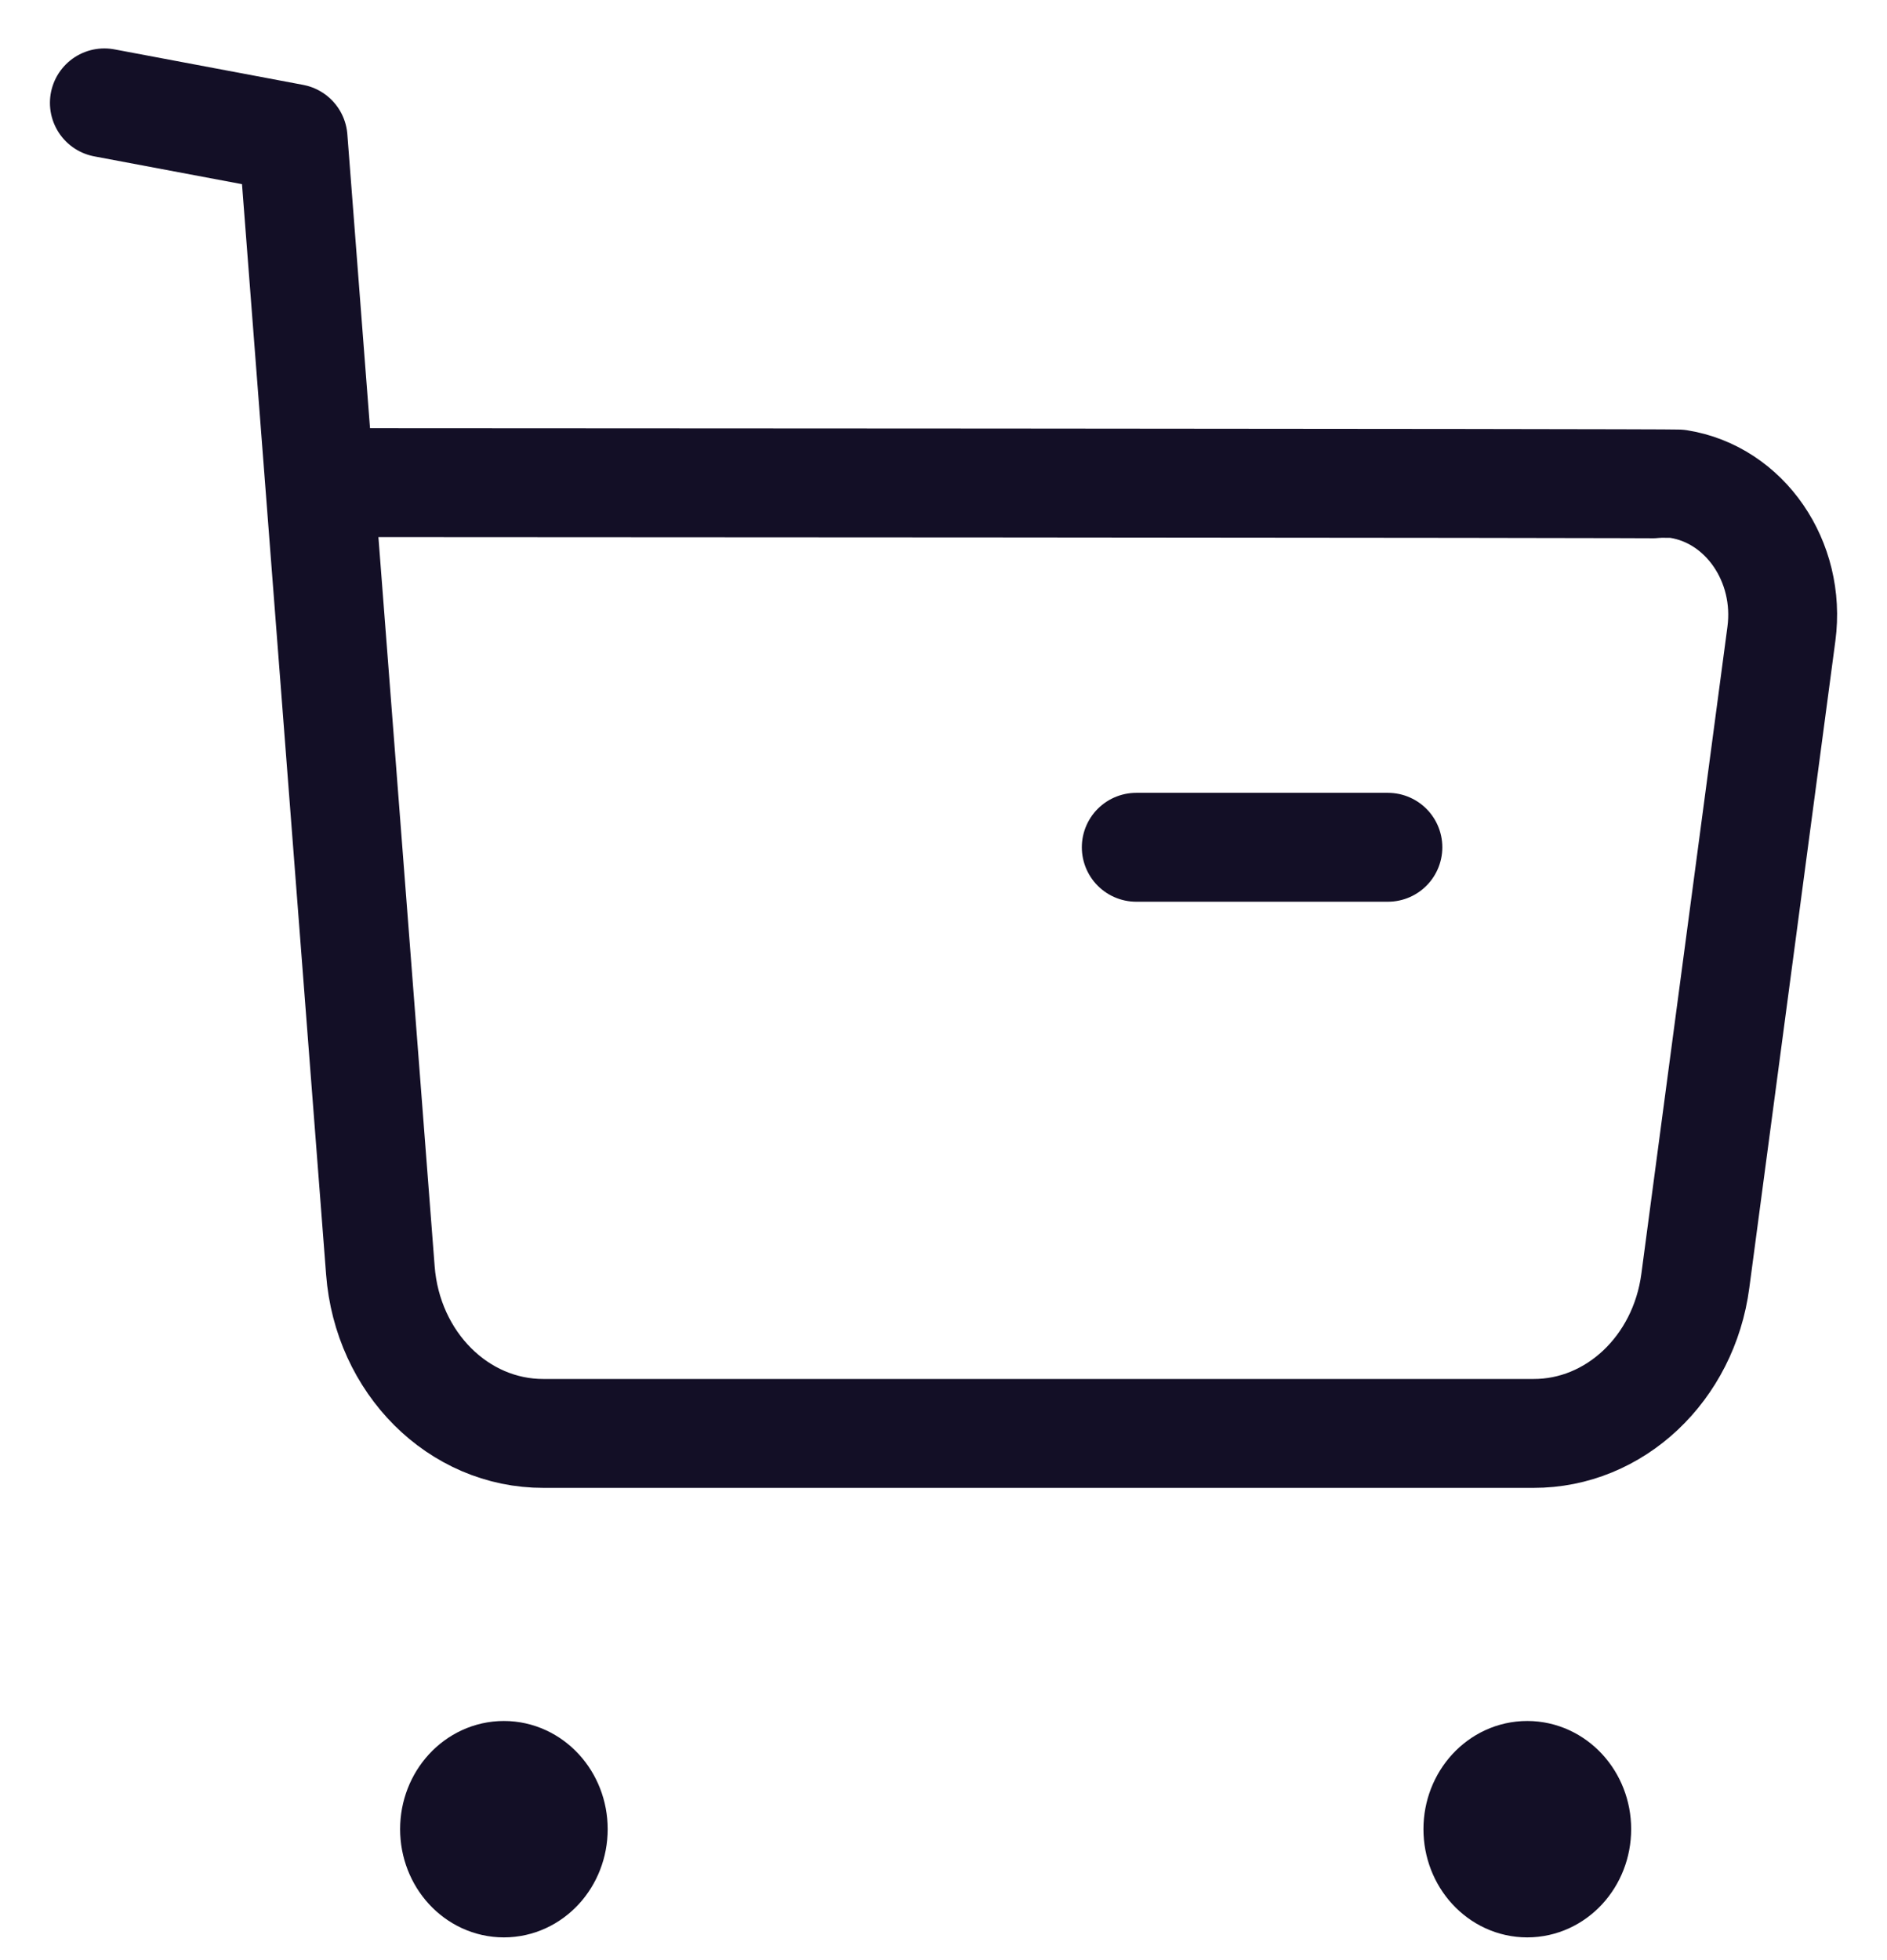
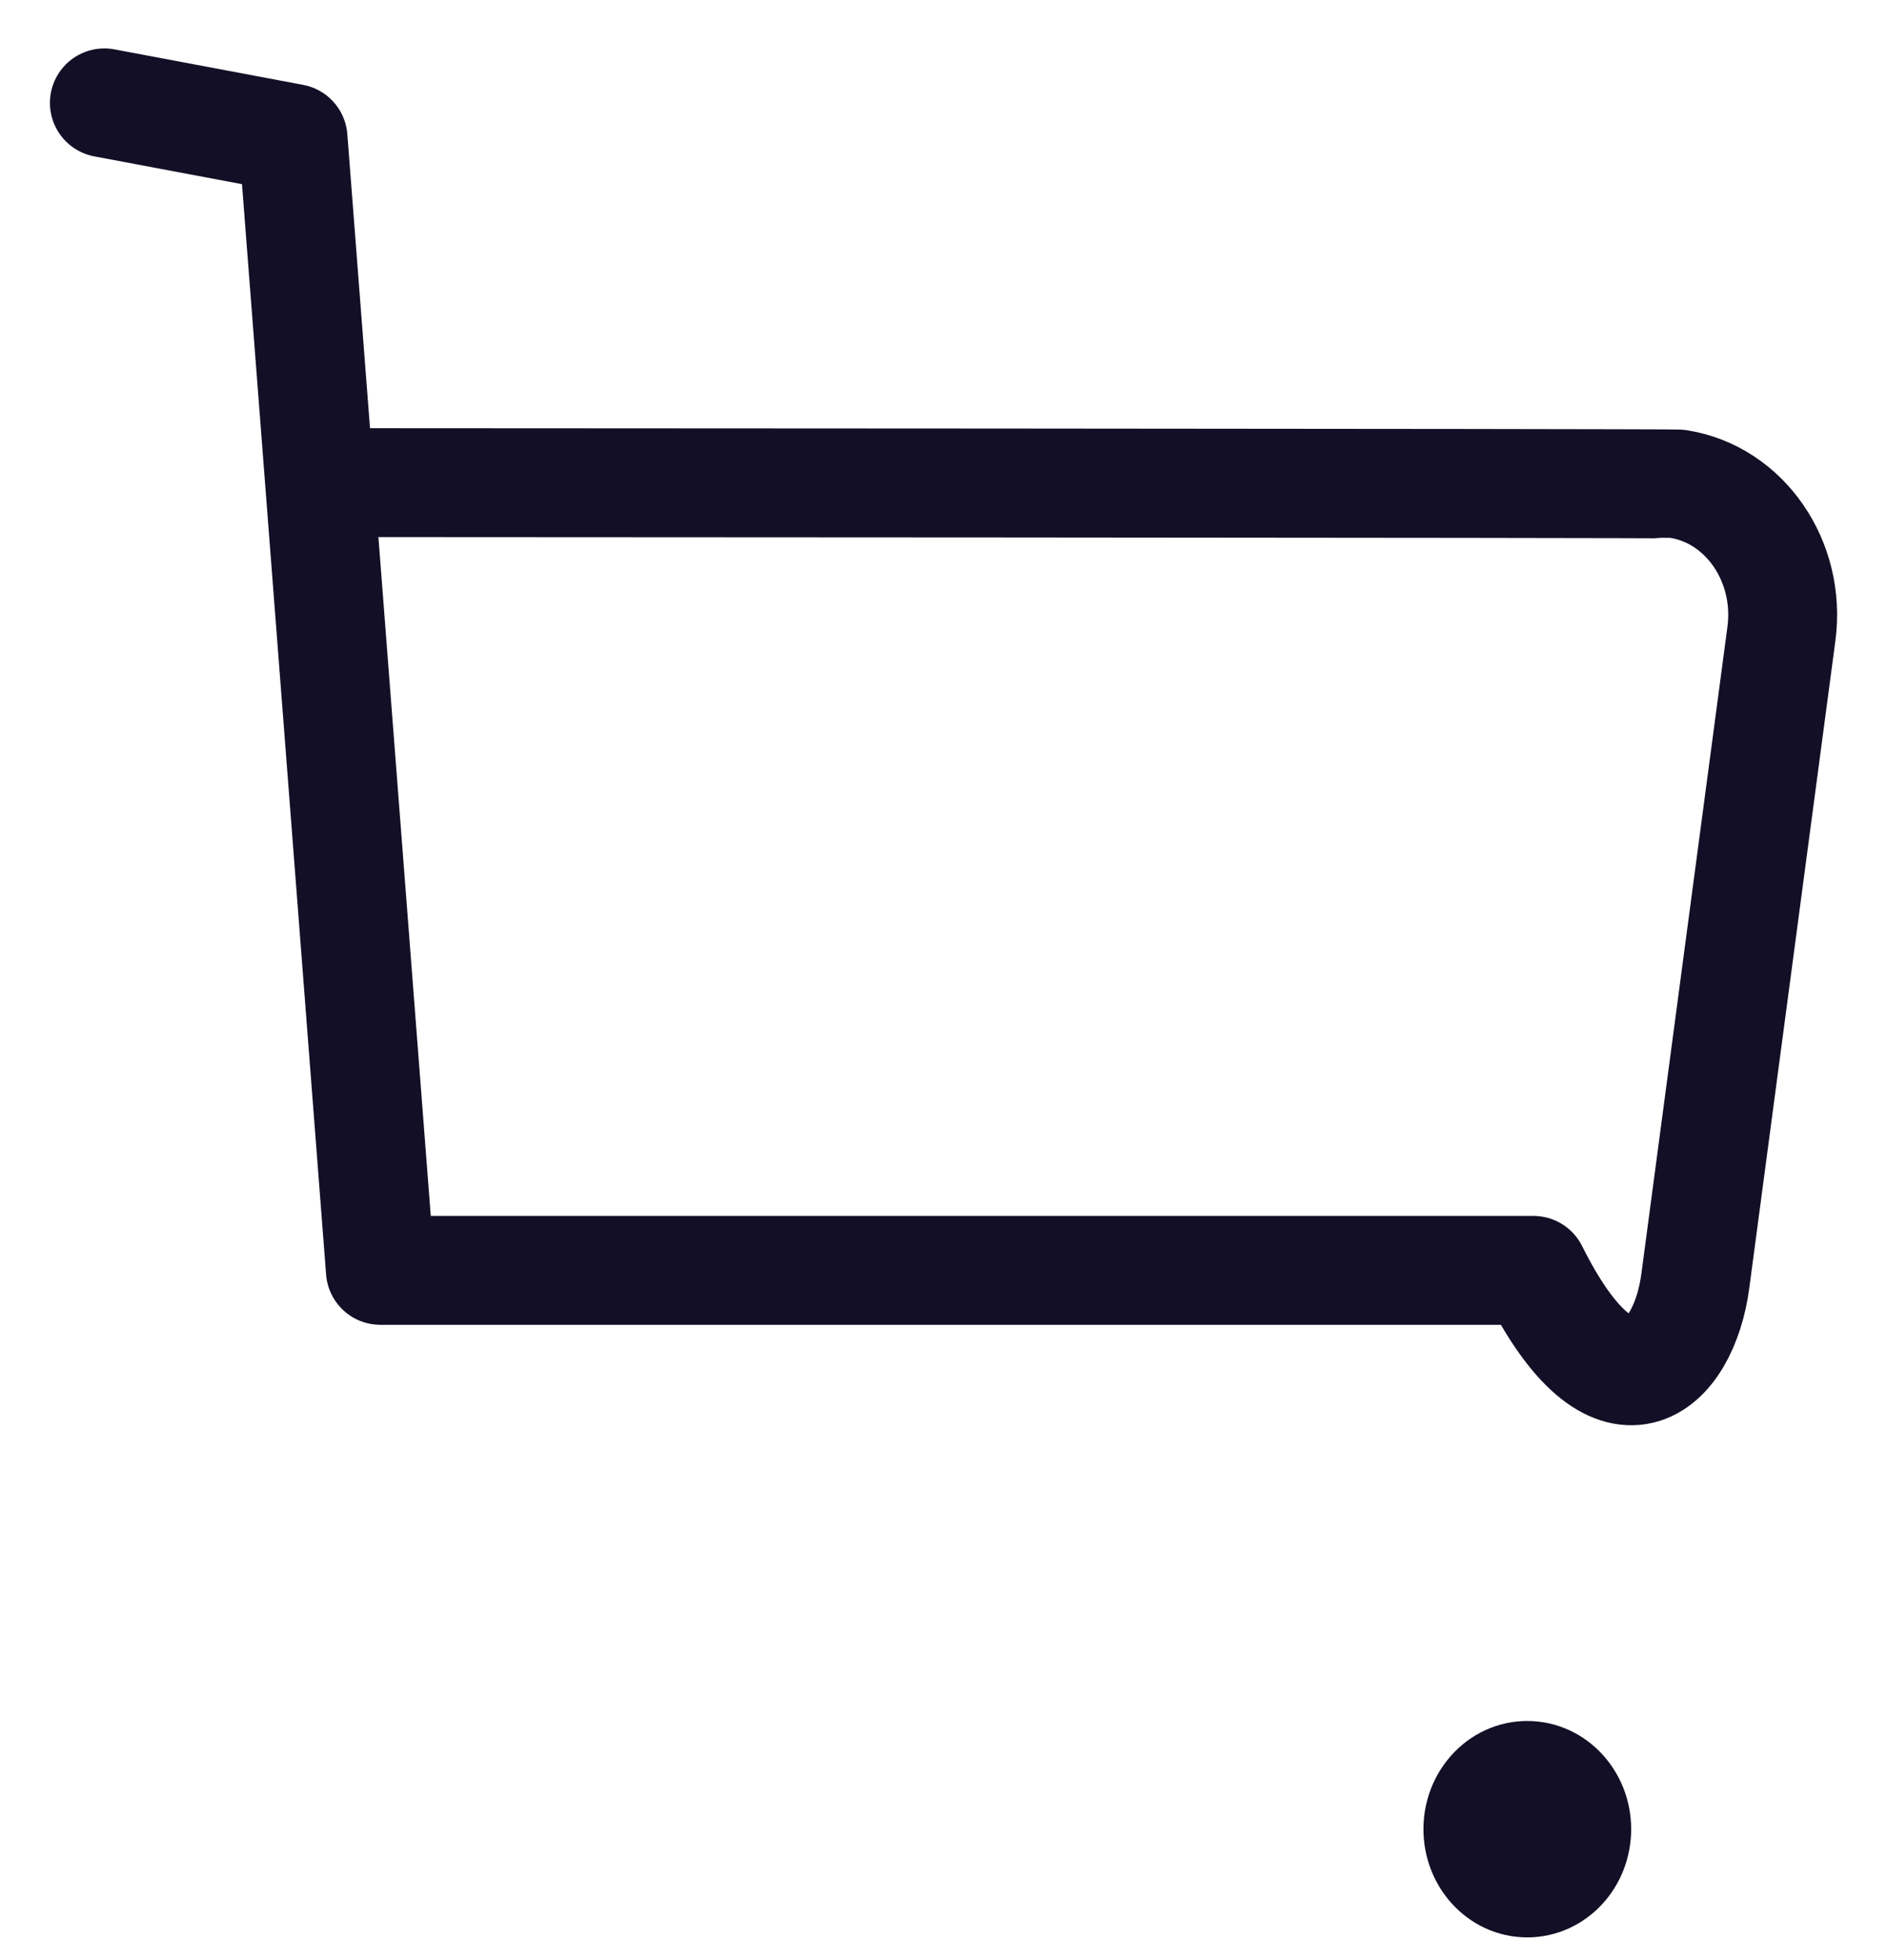
<svg xmlns="http://www.w3.org/2000/svg" width="26" height="27" viewBox="0 0 26 27" fill="none">
-   <path d="M1.438 1.417L4.038 1.906L5.241 17.499C5.338 18.772 6.316 19.749 7.491 19.745H21.128C22.249 19.748 23.2 18.851 23.359 17.644L24.545 8.731C24.678 7.735 24.041 6.811 23.126 6.667C23.046 6.655 4.455 6.648 4.455 6.648" stroke="#130F26" stroke-width="1.5" stroke-linecap="round" stroke-linejoin="round" />
-   <path d="M15.656 11.671H19.123" stroke="#130F26" stroke-width="1.5" stroke-linecap="round" stroke-linejoin="round" />
-   <path fill-rule="evenodd" clip-rule="evenodd" d="M6.943 24.456C7.319 24.456 7.623 24.788 7.623 25.196C7.623 25.605 7.319 25.937 6.943 25.937C6.567 25.937 6.263 25.605 6.263 25.196C6.263 24.788 6.567 24.456 6.943 24.456Z" fill="#130F26" stroke="#130F26" stroke-width="1.5" stroke-linecap="round" stroke-linejoin="round" />
+   <path d="M1.438 1.417L4.038 1.906L5.241 17.499H21.128C22.249 19.748 23.2 18.851 23.359 17.644L24.545 8.731C24.678 7.735 24.041 6.811 23.126 6.667C23.046 6.655 4.455 6.648 4.455 6.648" stroke="#130F26" stroke-width="1.5" stroke-linecap="round" stroke-linejoin="round" />
  <path fill-rule="evenodd" clip-rule="evenodd" d="M21.043 24.456C21.42 24.456 21.725 24.788 21.725 25.196C21.725 25.605 21.42 25.937 21.043 25.937C20.667 25.937 20.363 25.605 20.363 25.196C20.363 24.788 20.667 24.456 21.043 24.456Z" fill="#130F26" stroke="#130F26" stroke-width="1.5" stroke-linecap="round" stroke-linejoin="round" />
</svg>